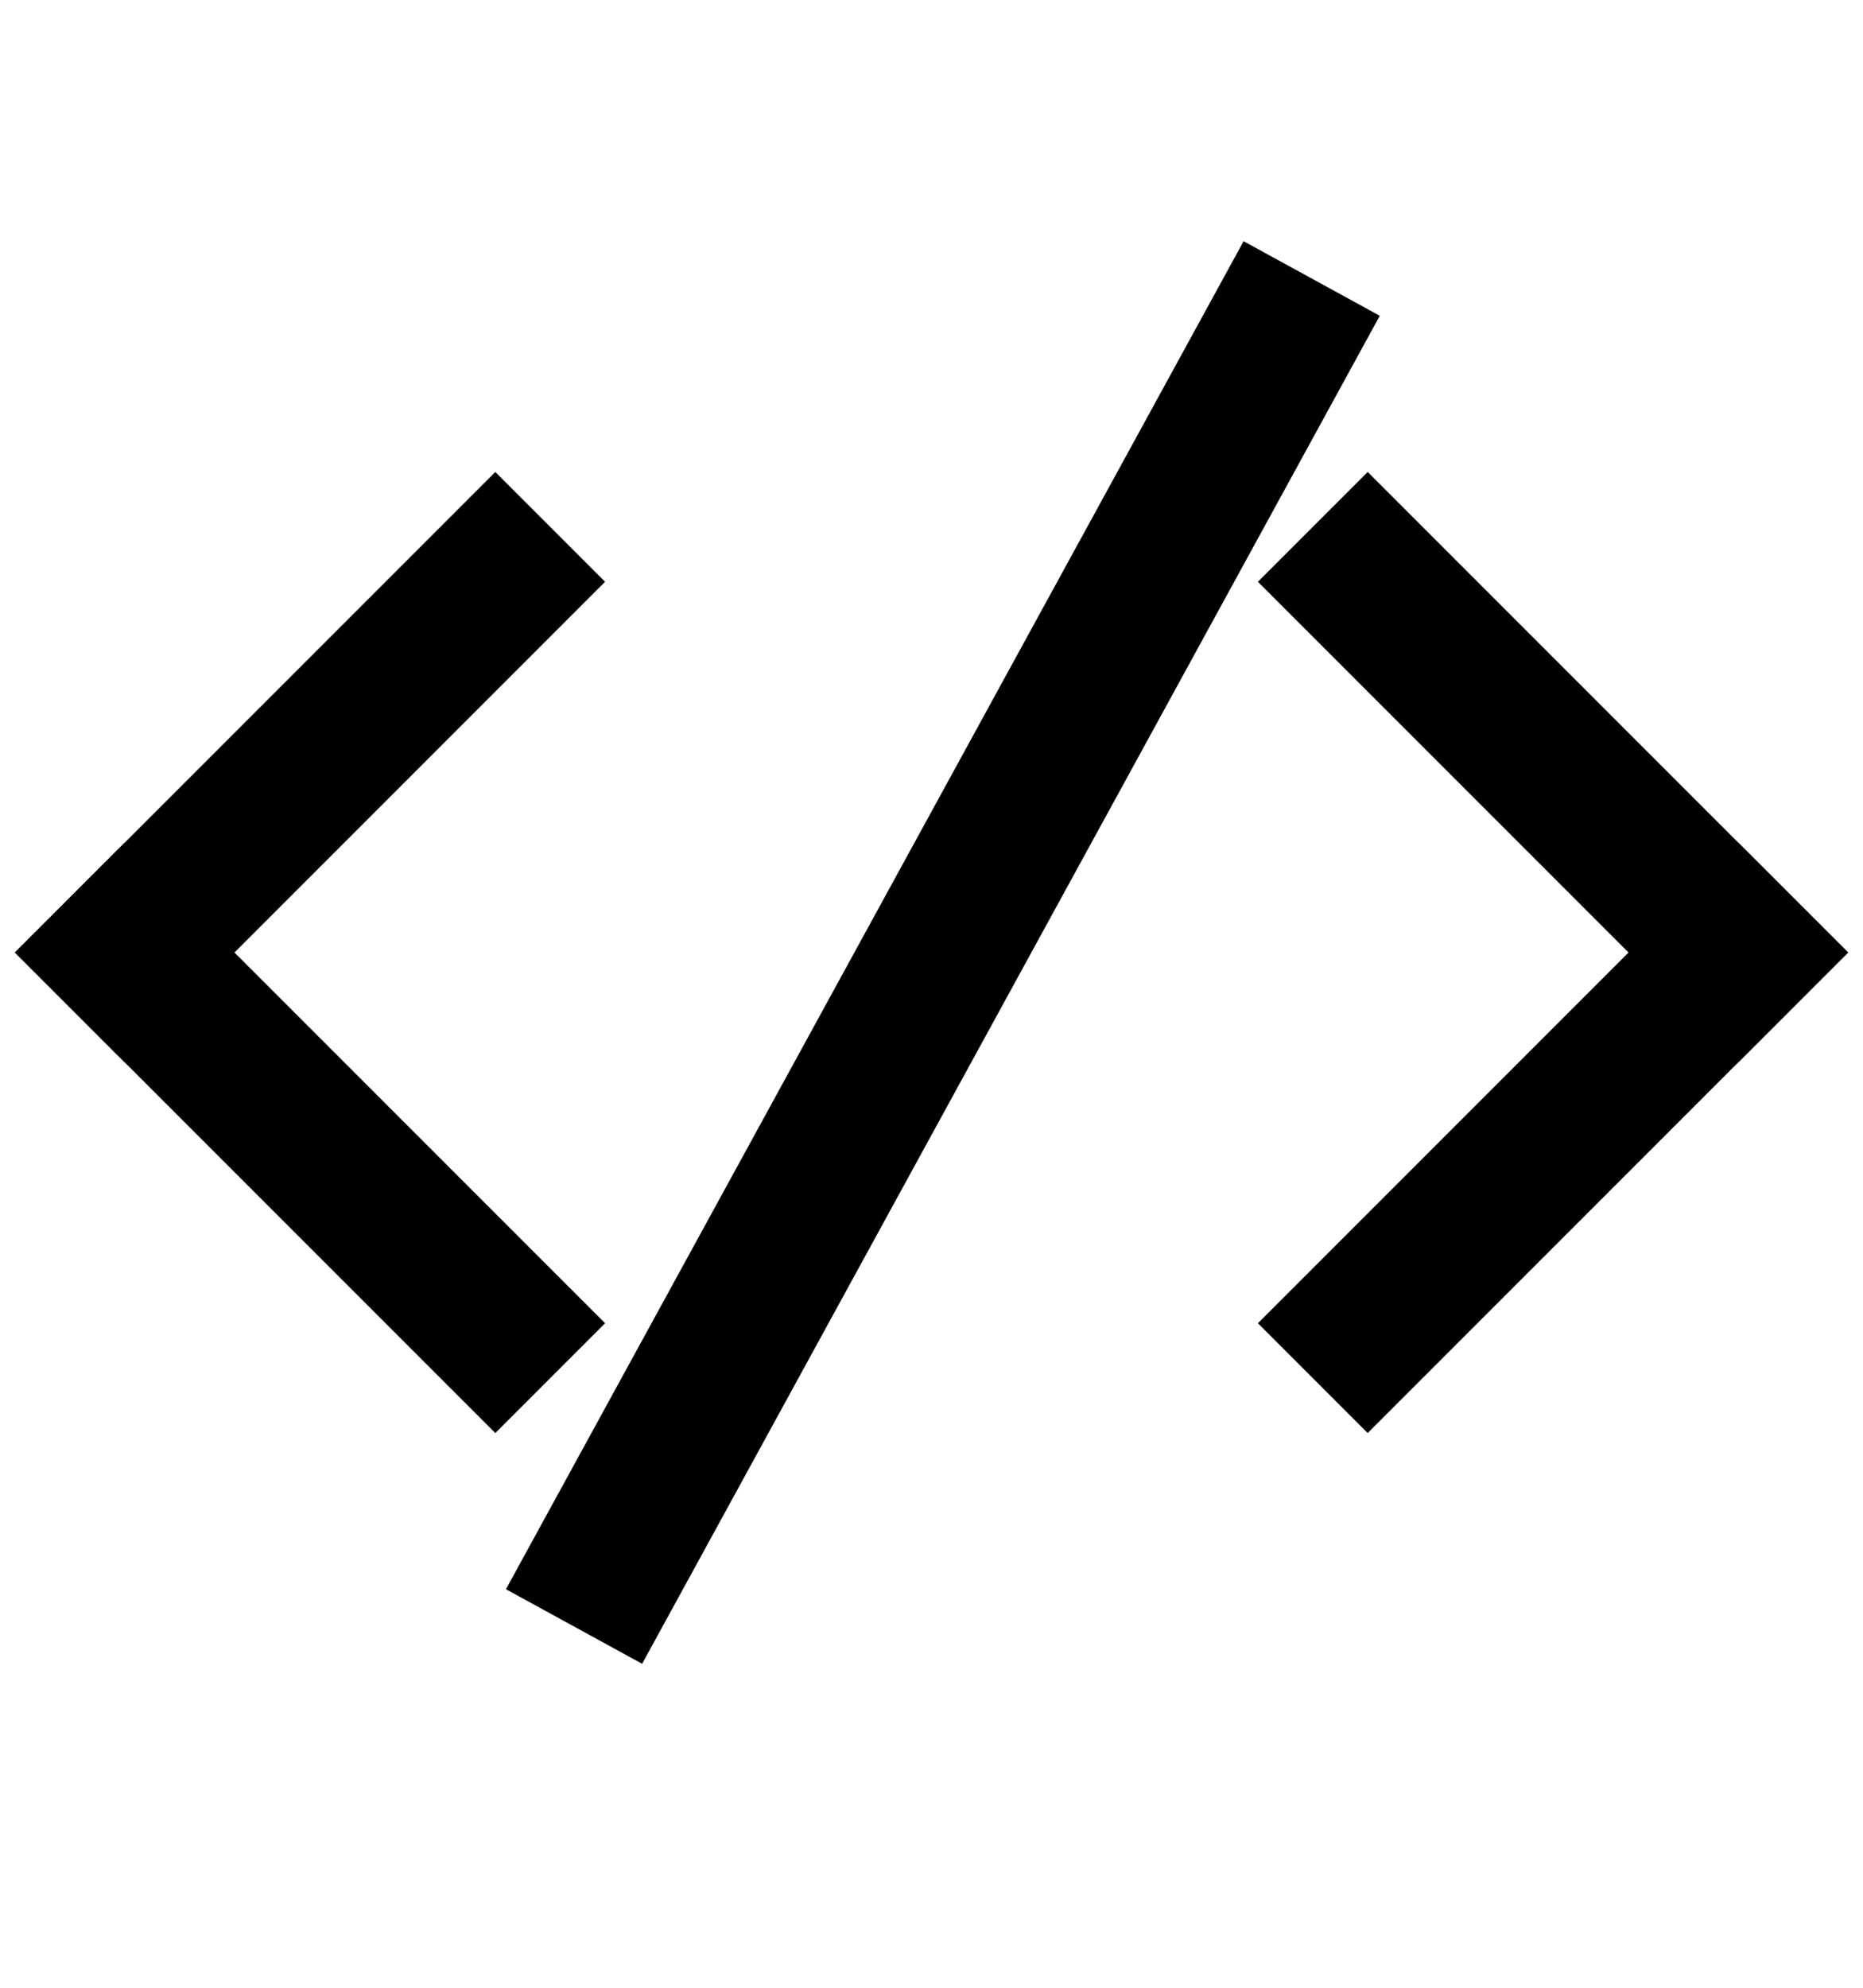
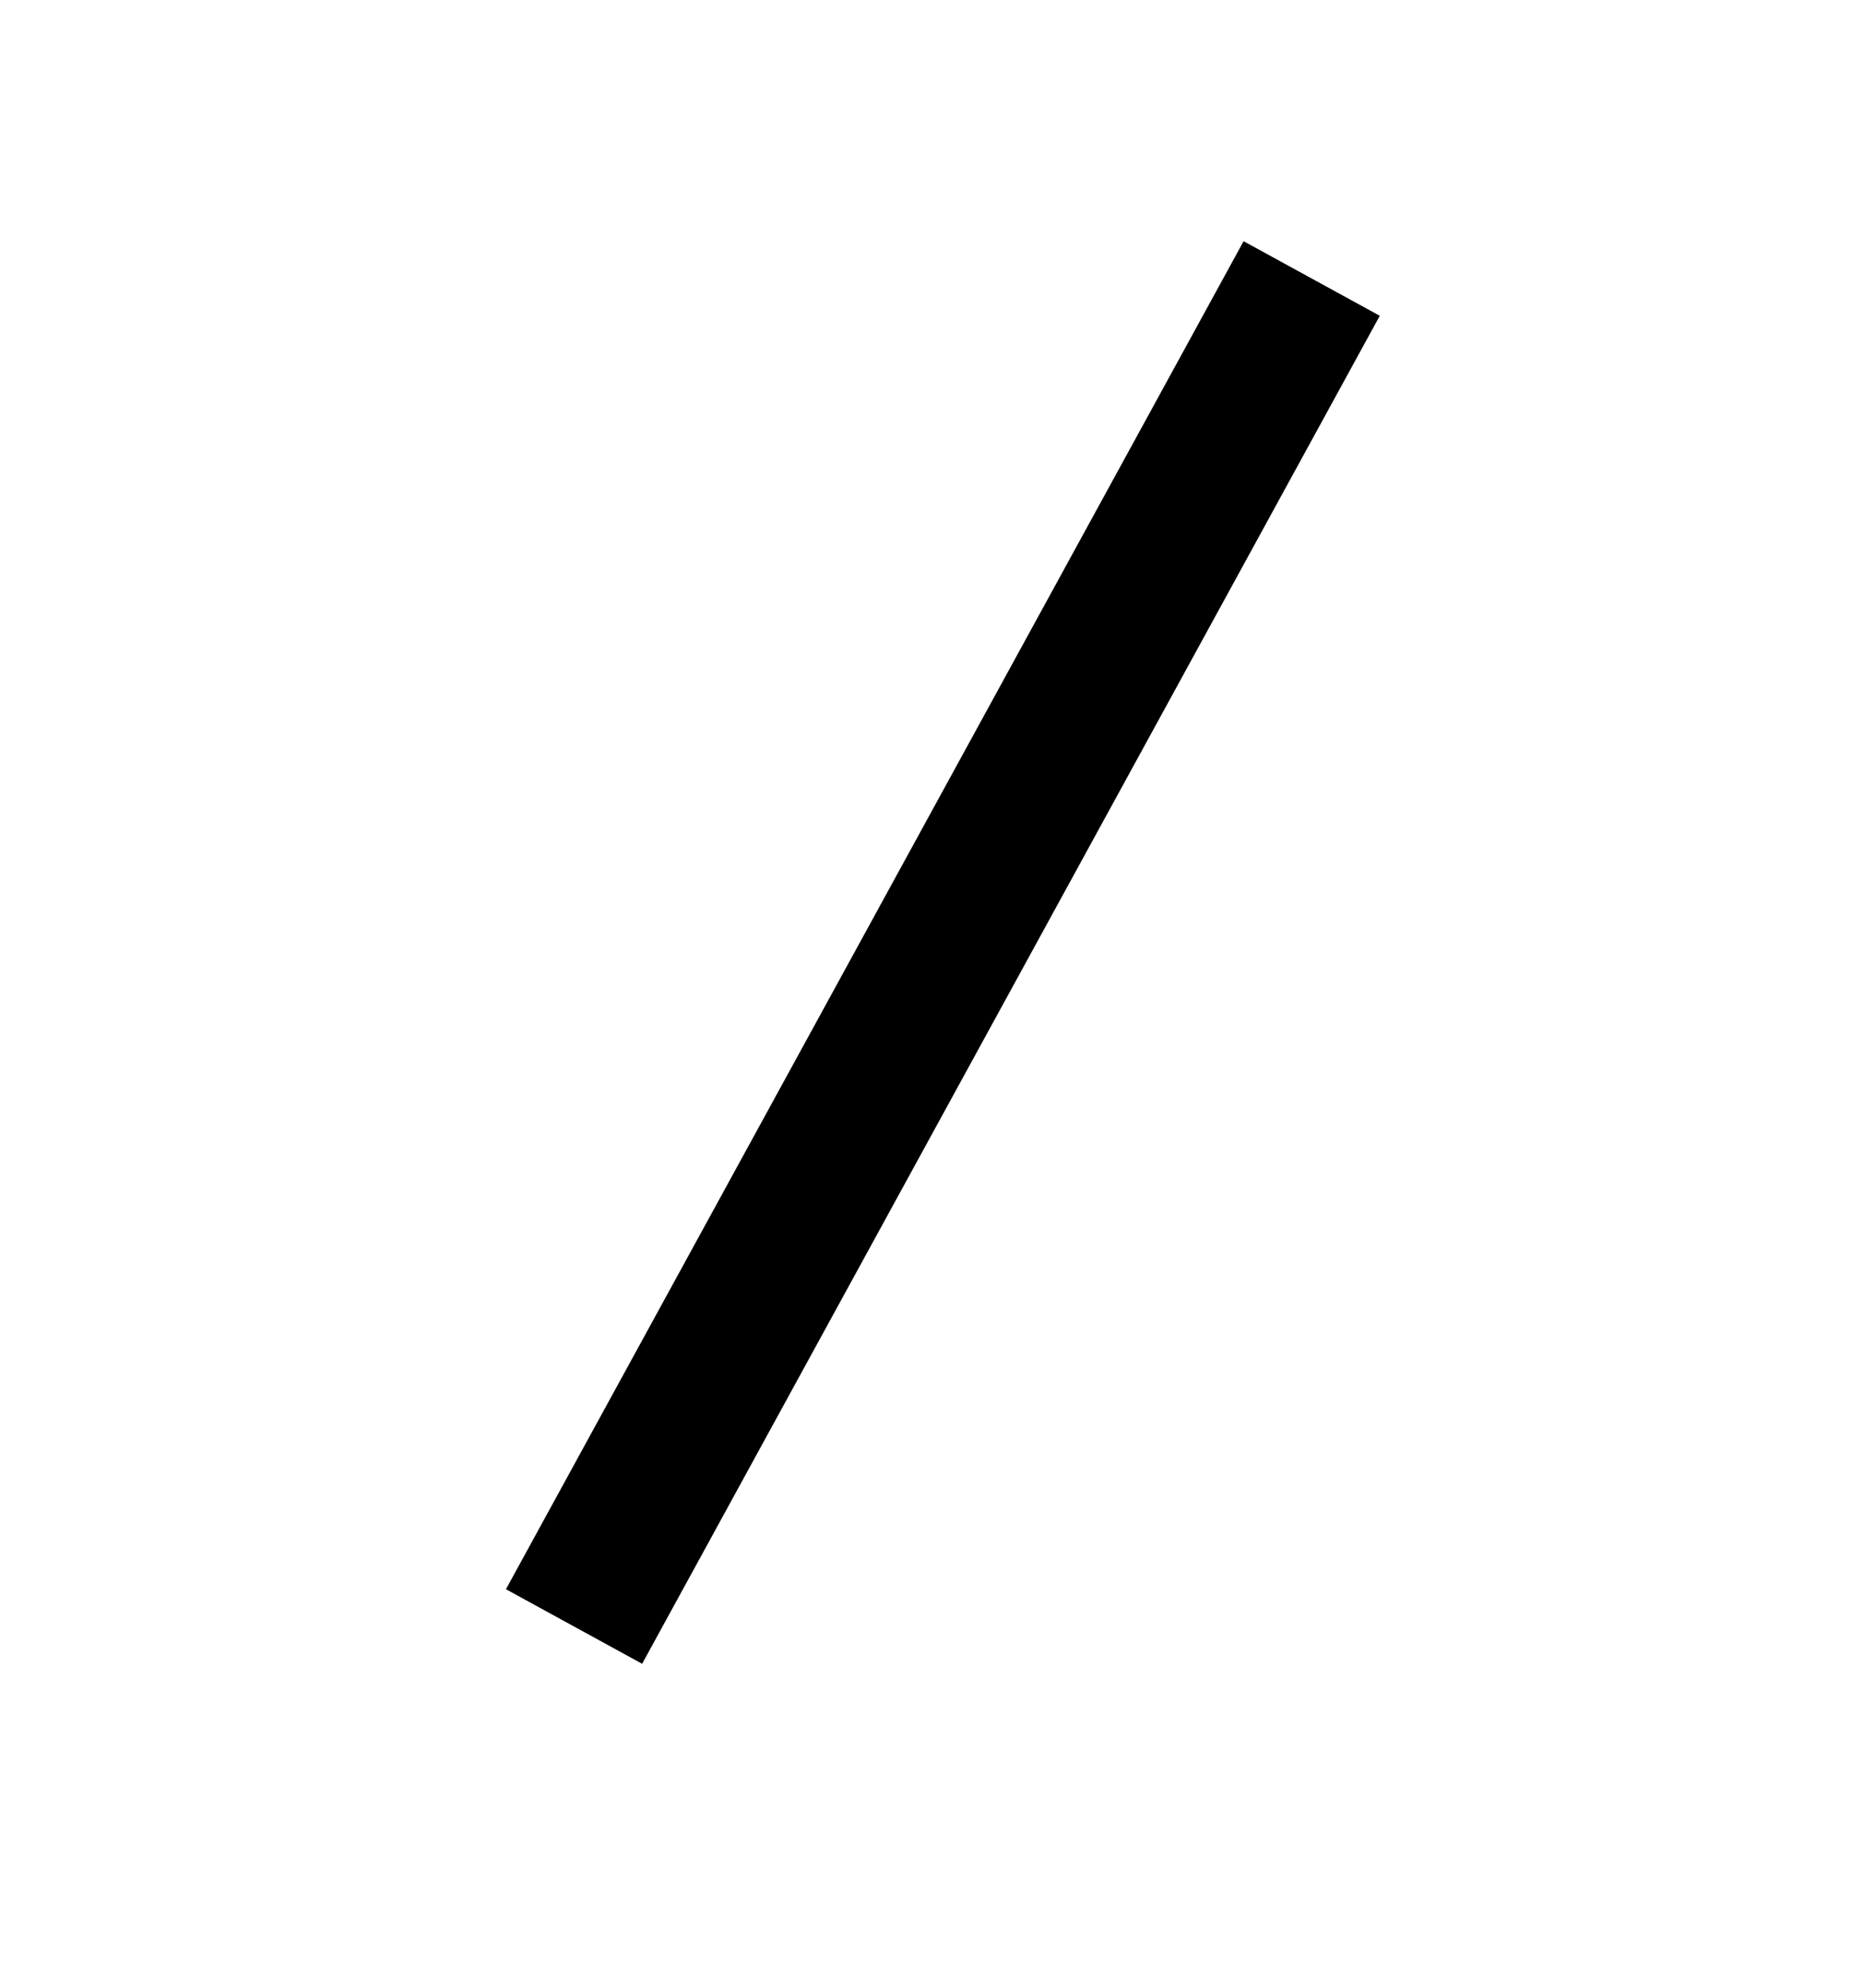
<svg xmlns="http://www.w3.org/2000/svg" width="15" height="16" viewBox="0 0 15 16" fill="none">
-   <path d="M3.988 10.651L1.004 7.667" stroke="black" stroke-width="1.25" stroke-miterlimit="10" stroke-linecap="square" />
-   <path d="M1.004 7.667L3.988 4.683" stroke="black" stroke-width="1.25" stroke-miterlimit="10" stroke-linecap="square" />
-   <path d="M11.012 4.683L13.996 7.667" stroke="black" stroke-width="1.25" stroke-miterlimit="10" stroke-linecap="square" />
-   <path d="M13.996 7.667L11.012 10.651" stroke="black" stroke-width="1.25" stroke-miterlimit="10" stroke-linecap="square" />
  <path d="M4.922 12.544L10.261 2.79" stroke="black" stroke-width="1.25" stroke-miterlimit="10" stroke-linecap="square" />
</svg>